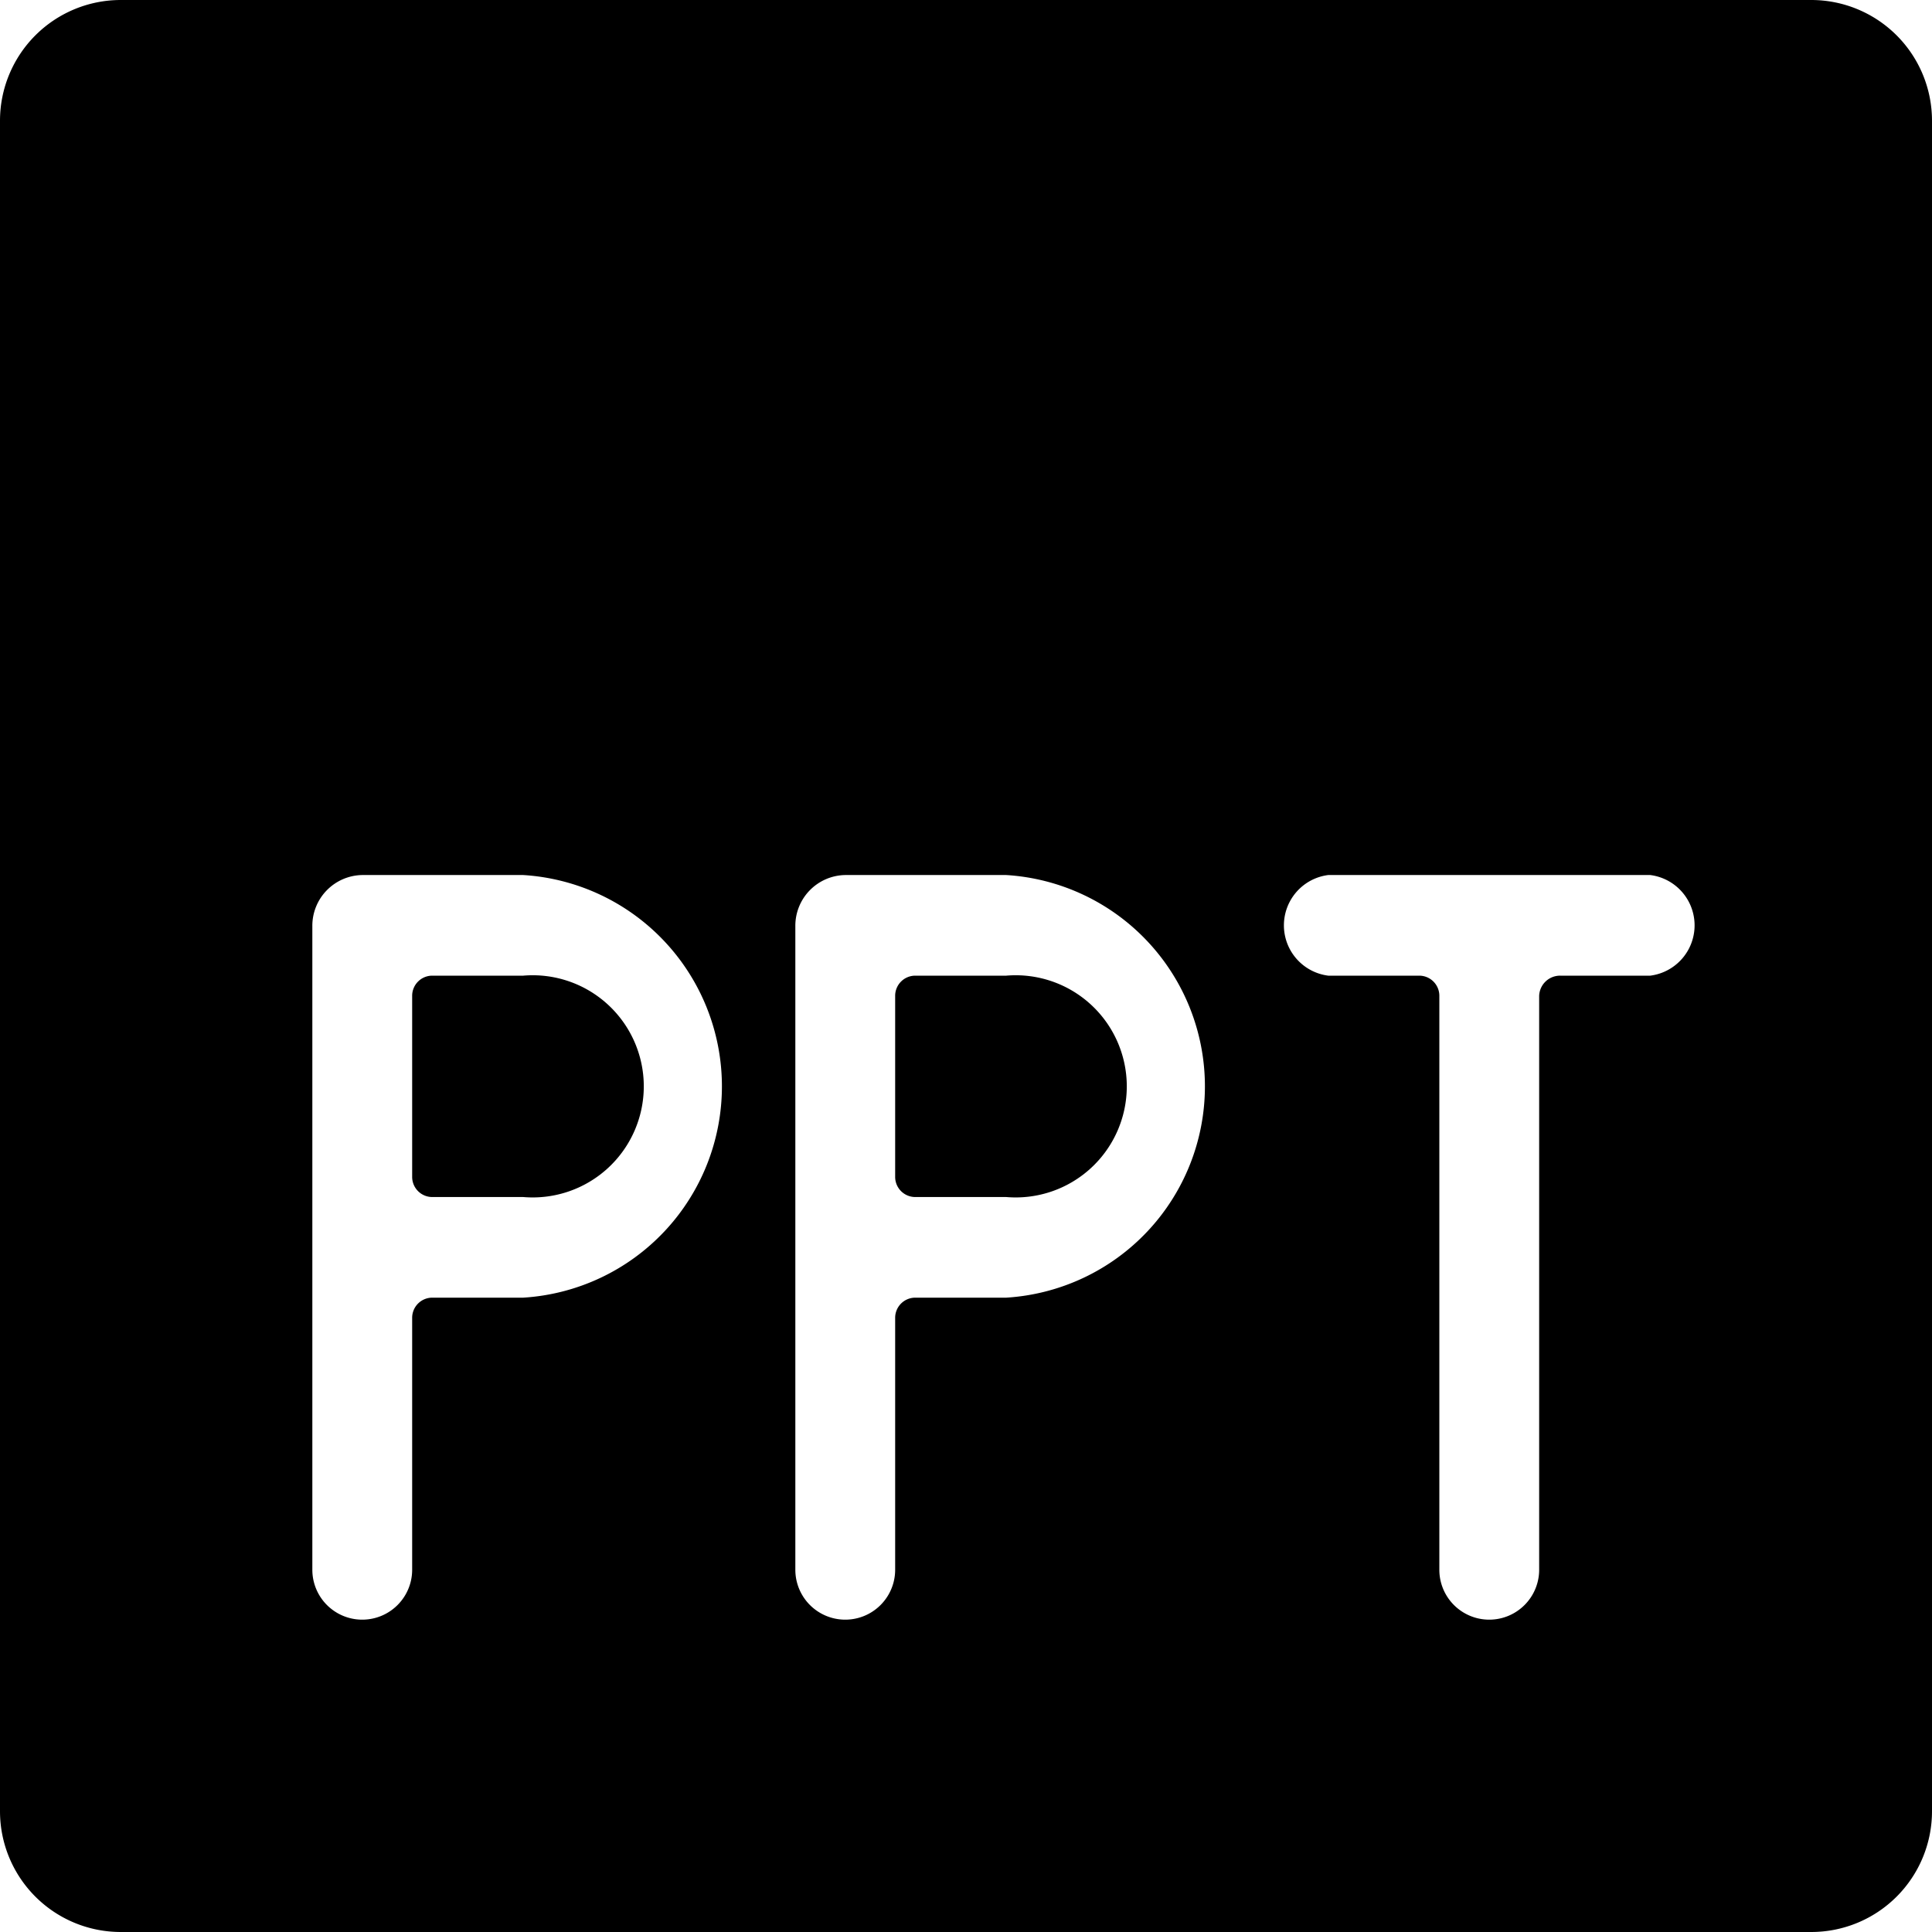
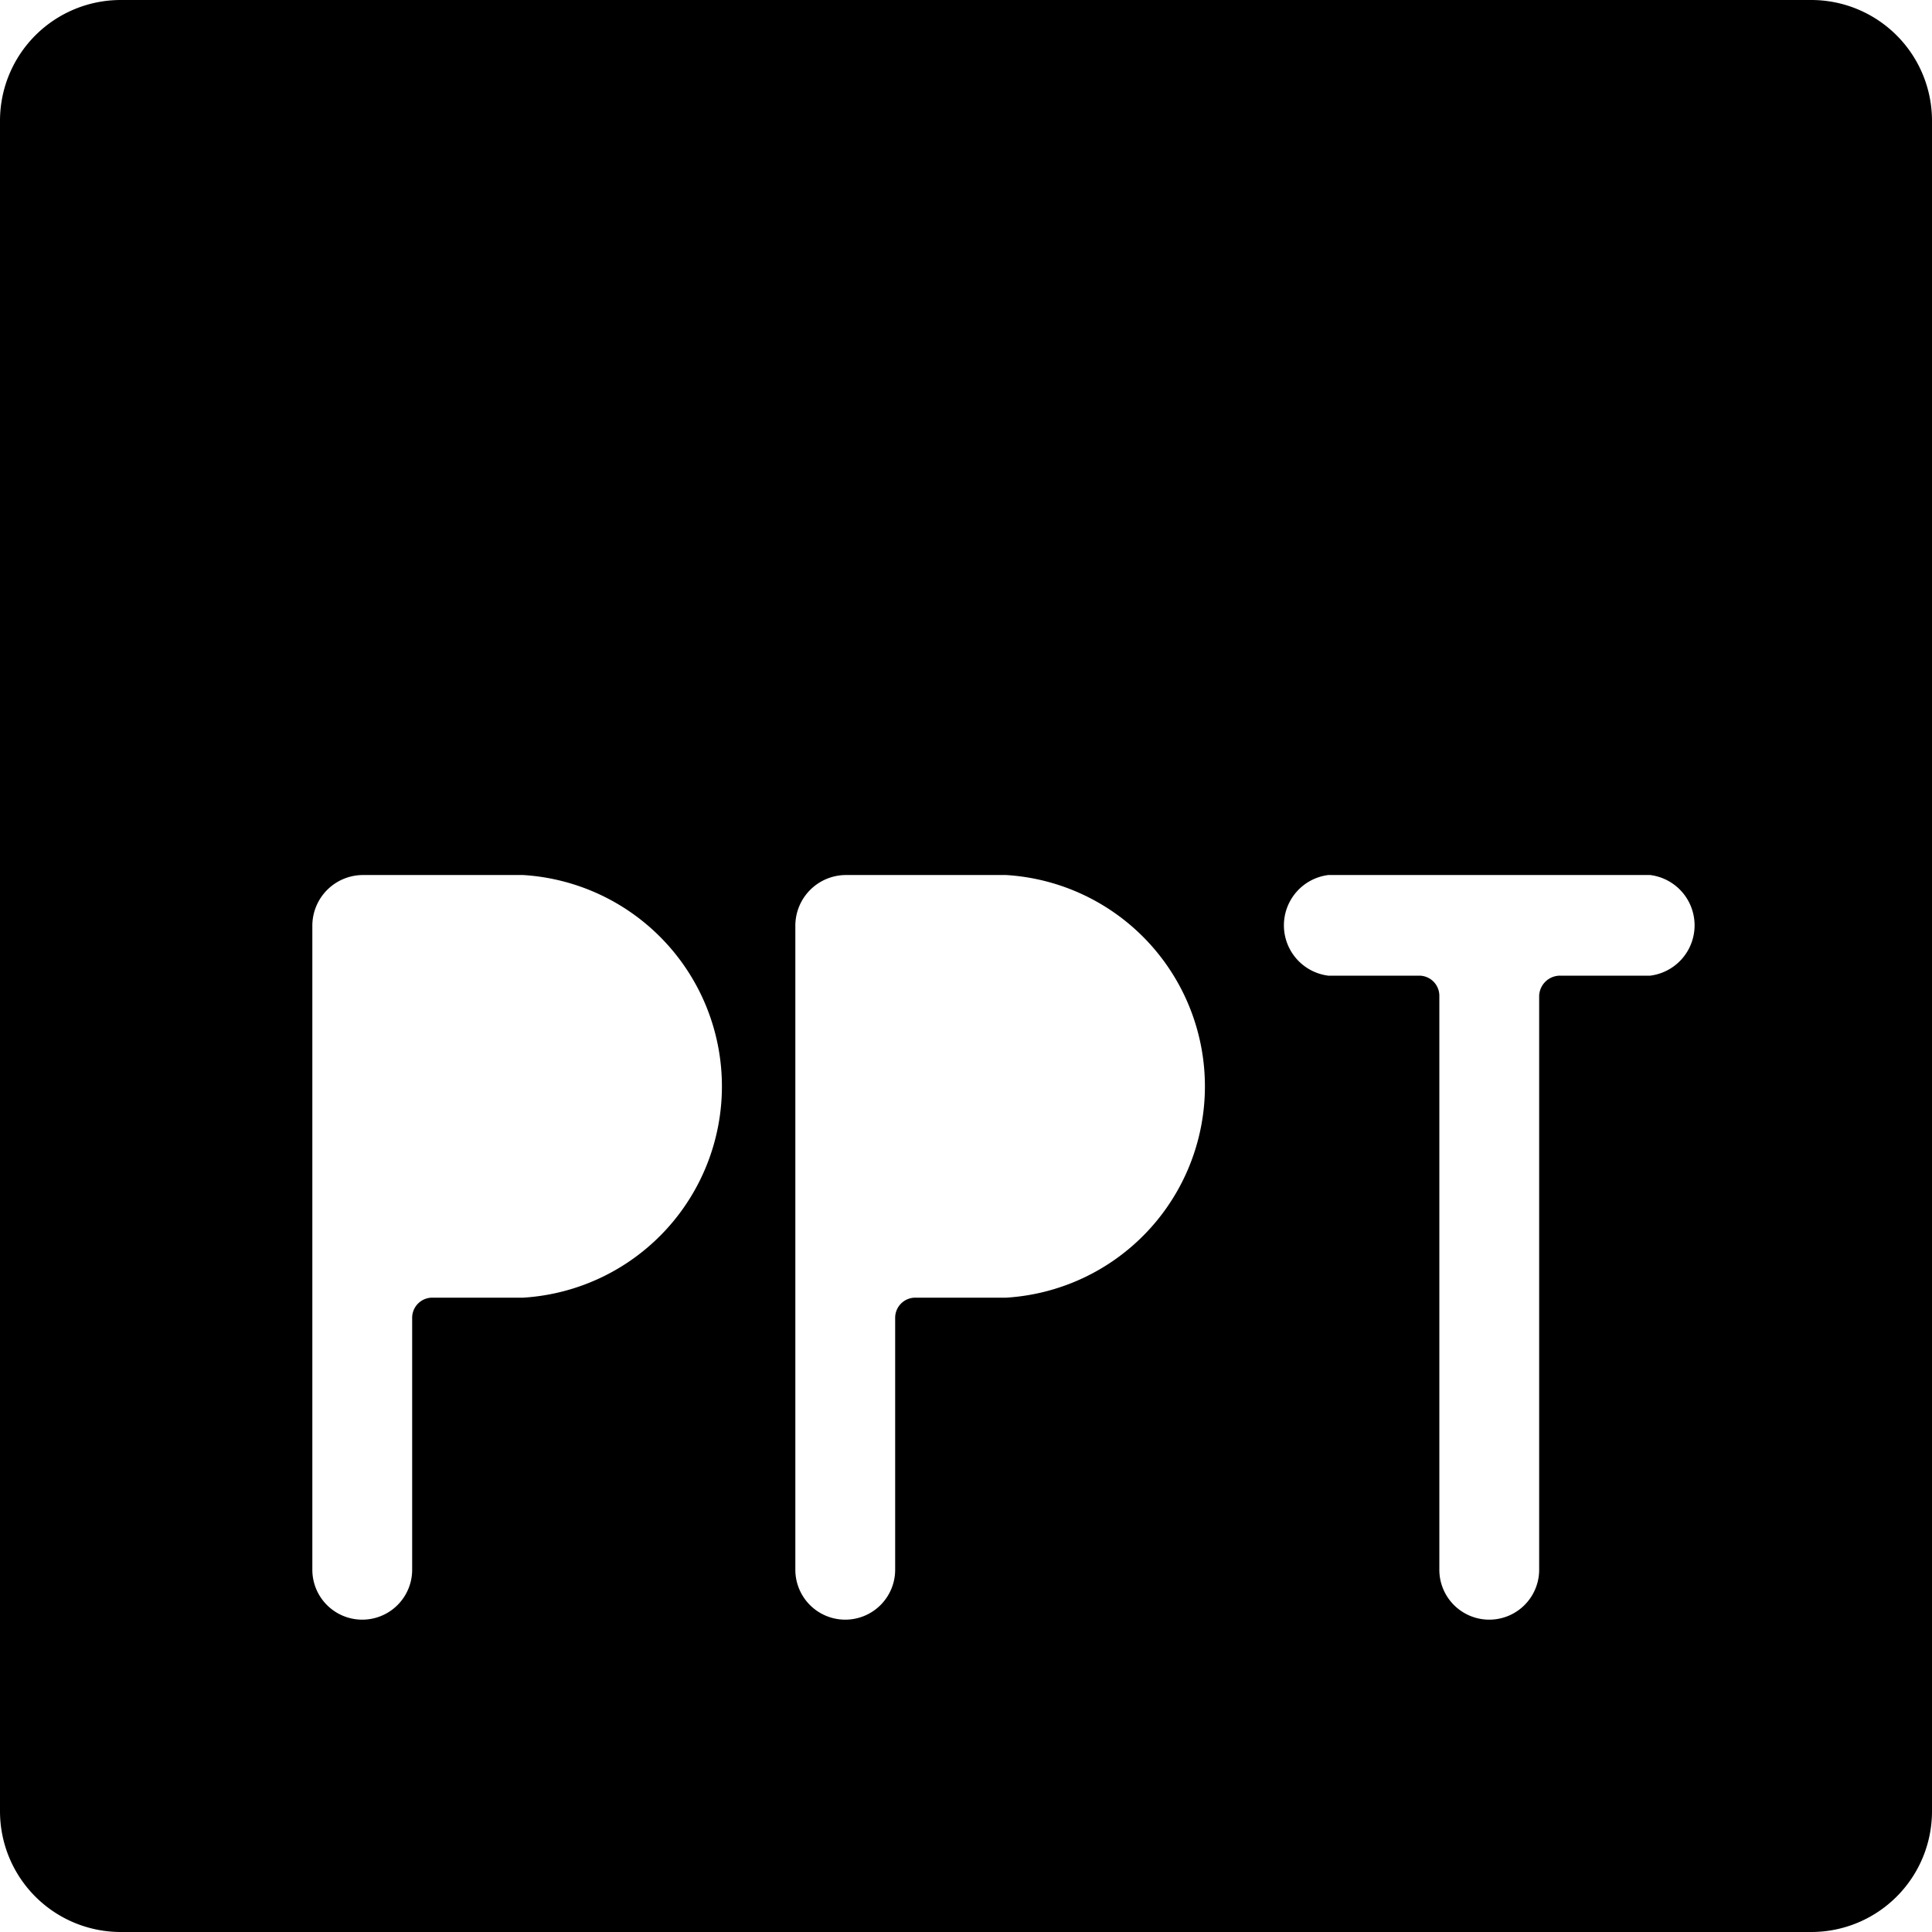
<svg xmlns="http://www.w3.org/2000/svg" viewBox="0 0 24 24">
  <g>
-     <path d="M6.5 12.12H5.37a0.25 0.25 0 0 0 -0.25 0.25v2.25a0.25 0.25 0 0 0 0.25 0.25H6.5a1.38 1.38 0 1 0 0 -2.75Z" fill="#000000" stroke-width="1" />
-     <path d="M12.5 12.12h-1.13a0.25 0.25 0 0 0 -0.25 0.25v2.25a0.25 0.25 0 0 0 0.25 0.25h1.13a1.38 1.38 0 1 0 0 -2.75Z" fill="#000000" stroke-width="1" />
    <path d="M22.5 0h-21A1.5 1.5 0 0 0 0 1.5v21A1.5 1.5 0 0 0 1.5 24h21a1.5 1.5 0 0 0 1.5 -1.5v-21A1.5 1.5 0 0 0 22.5 0Zm-16 16.12H5.37a0.25 0.25 0 0 0 -0.25 0.25v3.13a0.62 0.62 0 0 1 -1.24 0v-8a0.63 0.63 0 0 1 0.62 -0.63h2a2.63 2.63 0 0 1 0 5.25Zm6 0h-1.13a0.25 0.25 0 0 0 -0.25 0.25v3.13a0.62 0.62 0 1 1 -1.24 0v-8a0.63 0.63 0 0 1 0.62 -0.63h2a2.63 2.63 0 0 1 0 5.25Zm8 -4h-1.12a0.26 0.26 0 0 0 -0.26 0.25v7.13a0.62 0.62 0 0 1 -1.24 0v-7.13a0.25 0.25 0 0 0 -0.25 -0.25H16.5a0.63 0.63 0 0 1 0 -1.25h4a0.63 0.63 0 0 1 0 1.25Z" fill="#000000" stroke-width="1" />
  </g>
</svg>